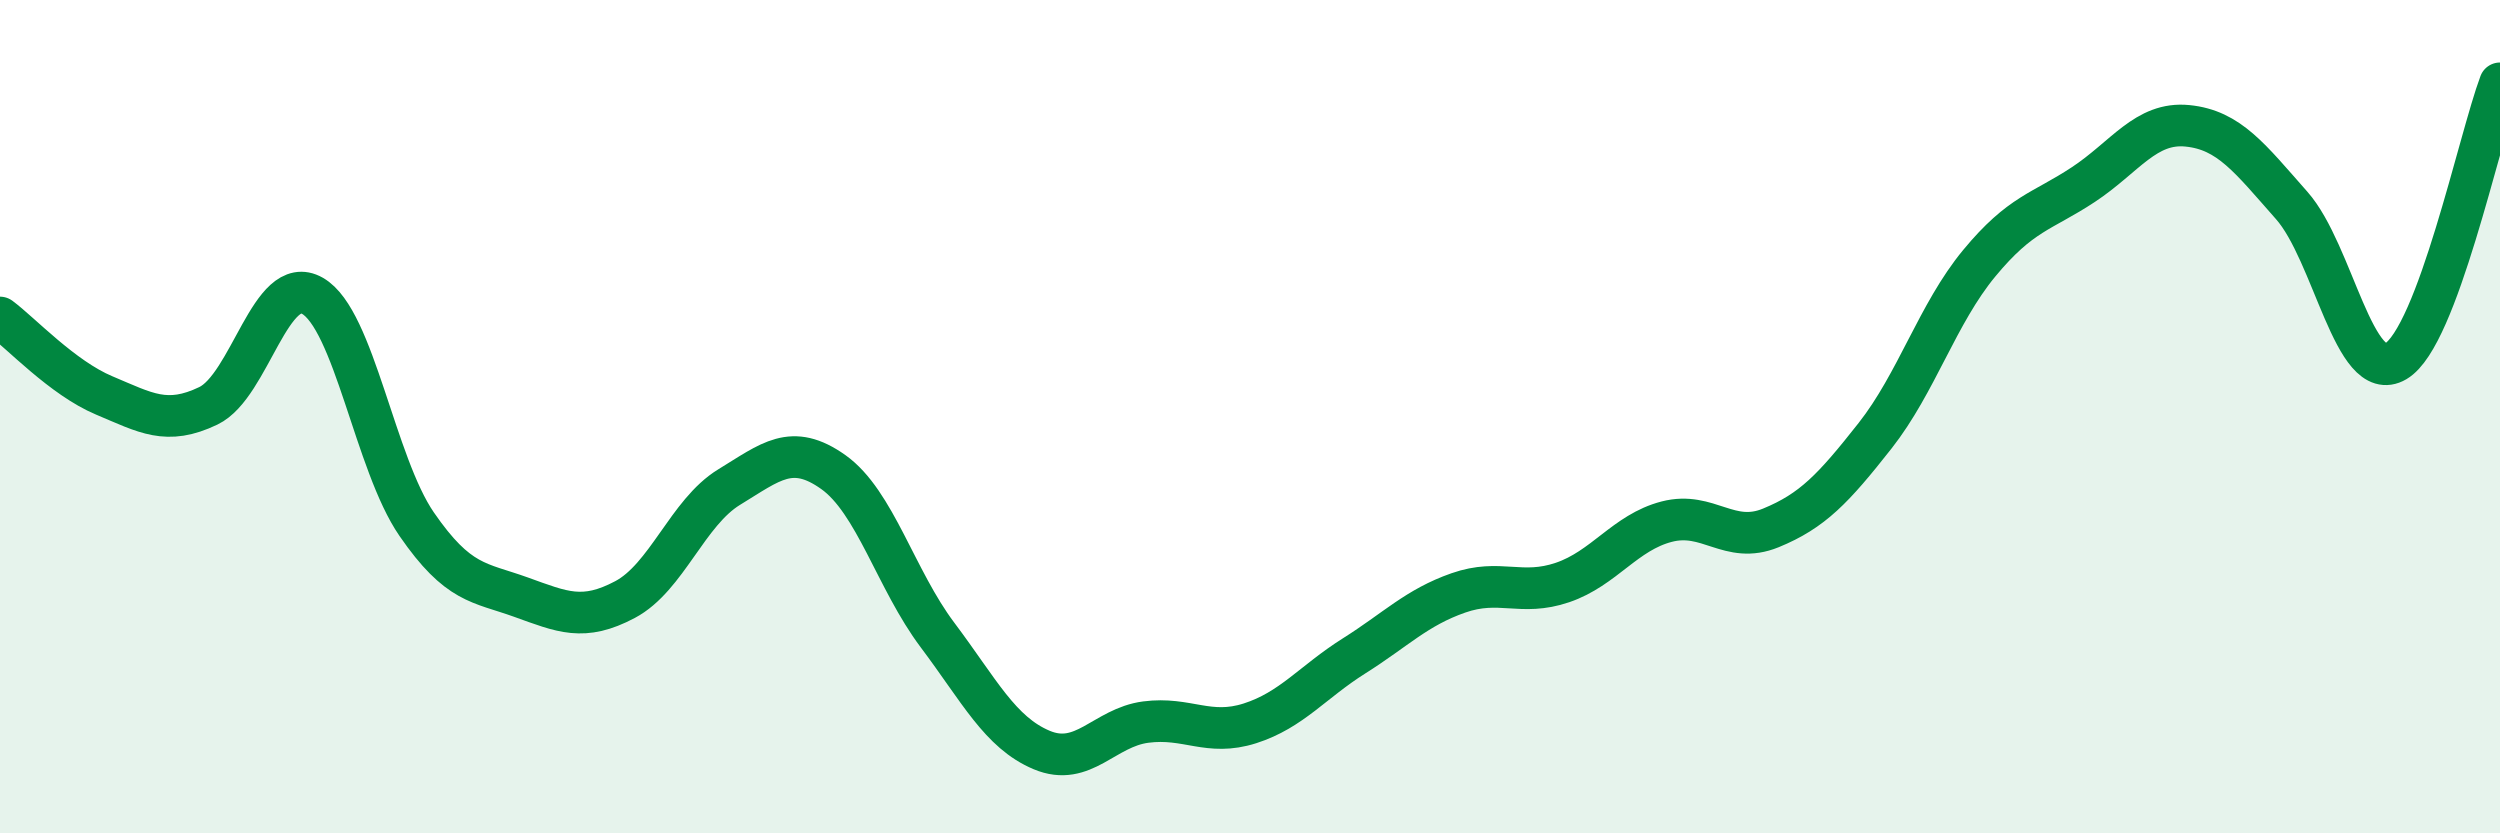
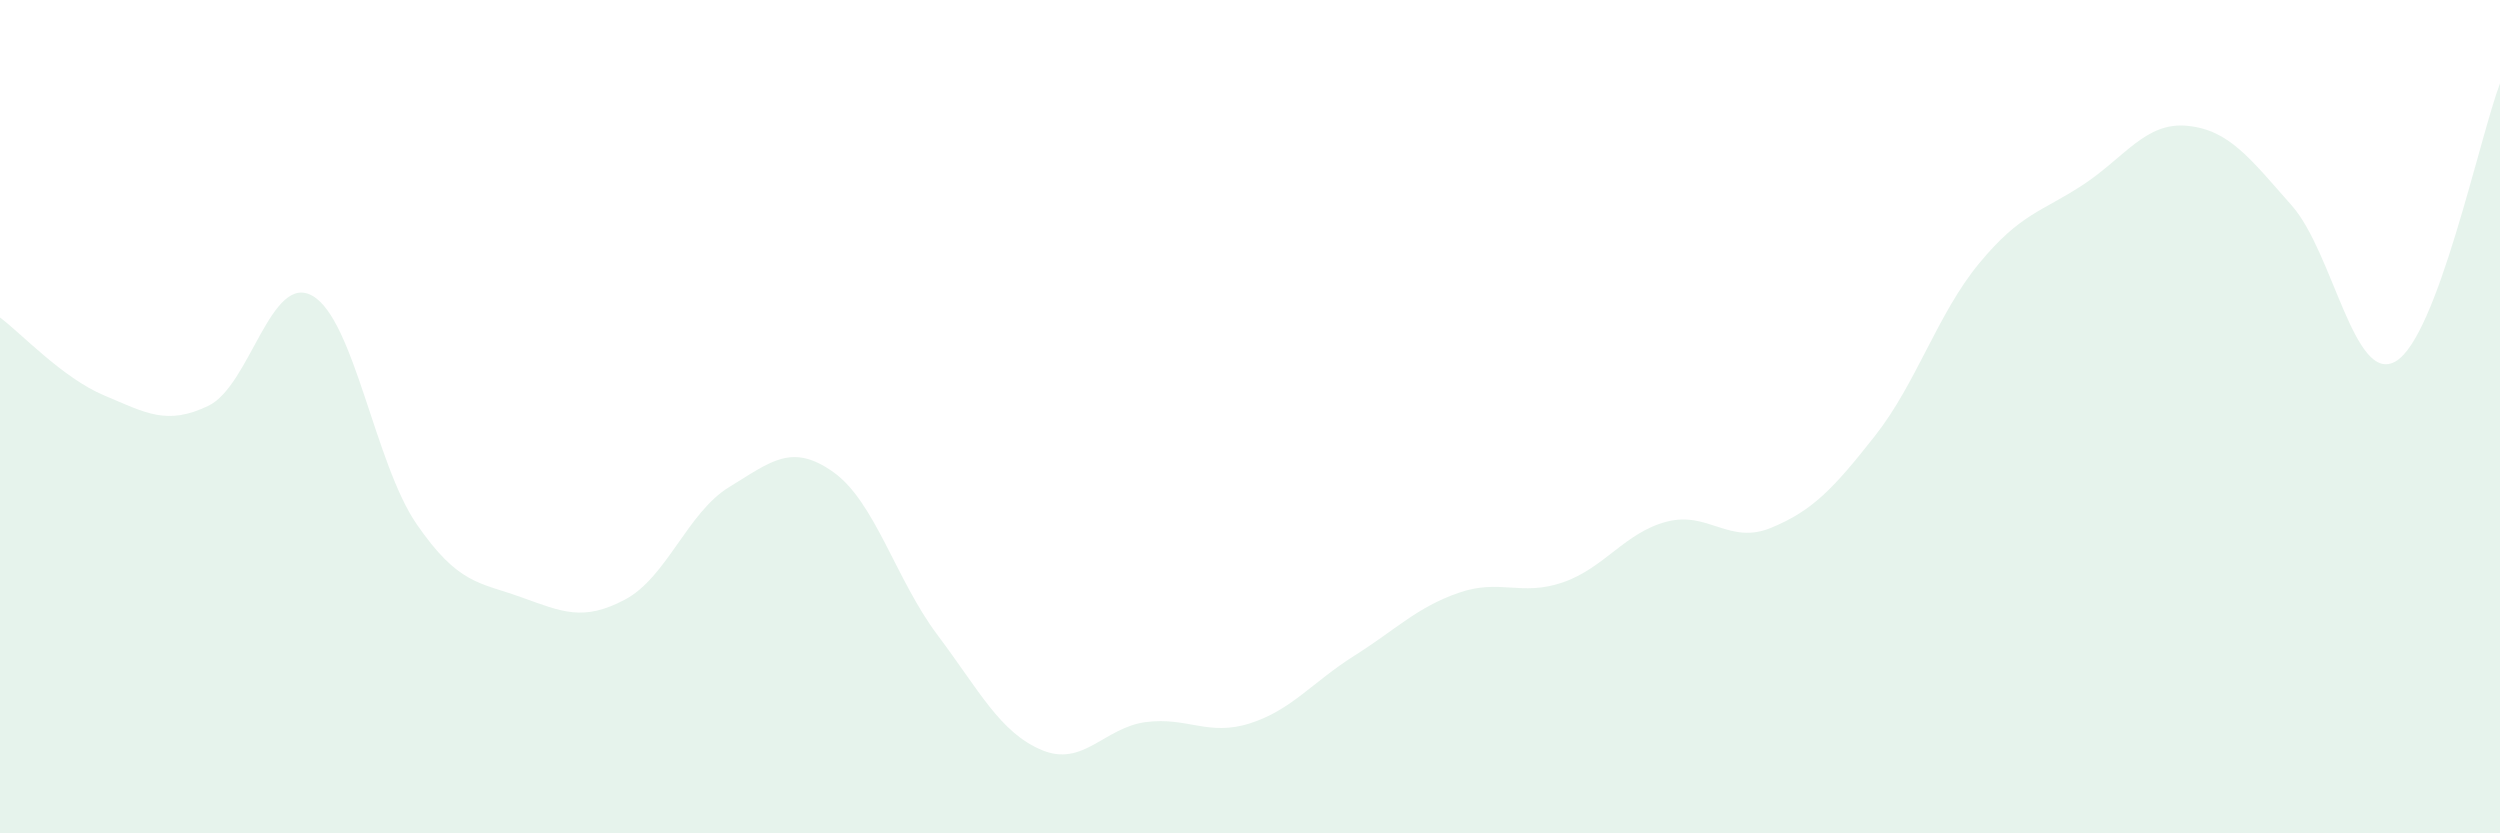
<svg xmlns="http://www.w3.org/2000/svg" width="60" height="20" viewBox="0 0 60 20">
  <path d="M 0,7.62 C 0.5,7.99 1.5,9.07 2.5,9.49 C 3.5,9.91 4,10.22 5,9.74 C 6,9.26 6.5,6.53 7.5,7.1 C 8.5,7.67 9,11.13 10,12.58 C 11,14.03 11.5,13.97 12.5,14.33 C 13.5,14.69 14,14.92 15,14.39 C 16,13.86 16.5,12.3 17.5,11.69 C 18.5,11.08 19,10.62 20,11.33 C 21,12.04 21.5,13.91 22.5,15.24 C 23.5,16.57 24,17.58 25,18 C 26,18.42 26.5,17.46 27.5,17.33 C 28.5,17.2 29,17.68 30,17.36 C 31,17.04 31.5,16.37 32.5,15.74 C 33.5,15.11 34,14.58 35,14.23 C 36,13.88 36.5,14.32 37.5,13.98 C 38.5,13.64 39,12.78 40,12.52 C 41,12.26 41.5,13.08 42.5,12.67 C 43.5,12.26 44,11.73 45,10.46 C 46,9.19 46.5,7.53 47.5,6.32 C 48.5,5.11 49,5.09 50,4.43 C 51,3.77 51.5,2.92 52.5,3.02 C 53.5,3.12 54,3.8 55,4.93 C 56,6.06 56.5,9.26 57.5,8.67 C 58.5,8.08 59.5,3.33 60,2L60 20L0 20Z" fill="#008740" opacity="0.1" stroke-linecap="round" stroke-linejoin="round" />
-   <path d="M 0,7.62 C 0.5,7.99 1.5,9.07 2.5,9.49 C 3.5,9.91 4,10.22 5,9.74 C 6,9.26 6.5,6.53 7.5,7.1 C 8.5,7.67 9,11.13 10,12.58 C 11,14.03 11.5,13.97 12.5,14.33 C 13.5,14.69 14,14.92 15,14.39 C 16,13.86 16.5,12.3 17.5,11.69 C 18.5,11.08 19,10.62 20,11.33 C 21,12.04 21.5,13.91 22.5,15.24 C 23.5,16.57 24,17.58 25,18 C 26,18.42 26.5,17.46 27.5,17.33 C 28.5,17.2 29,17.68 30,17.36 C 31,17.04 31.5,16.37 32.5,15.74 C 33.5,15.11 34,14.58 35,14.23 C 36,13.88 36.5,14.32 37.5,13.98 C 38.5,13.64 39,12.78 40,12.52 C 41,12.26 41.5,13.08 42.5,12.67 C 43.5,12.26 44,11.73 45,10.46 C 46,9.19 46.5,7.53 47.5,6.32 C 48.5,5.11 49,5.09 50,4.43 C 51,3.77 51.5,2.92 52.5,3.02 C 53.5,3.12 54,3.8 55,4.93 C 56,6.06 56.5,9.26 57.5,8.67 C 58.5,8.08 59.5,3.33 60,2" stroke="#008740" stroke-width="1" fill="none" stroke-linecap="round" stroke-linejoin="round" />
</svg>